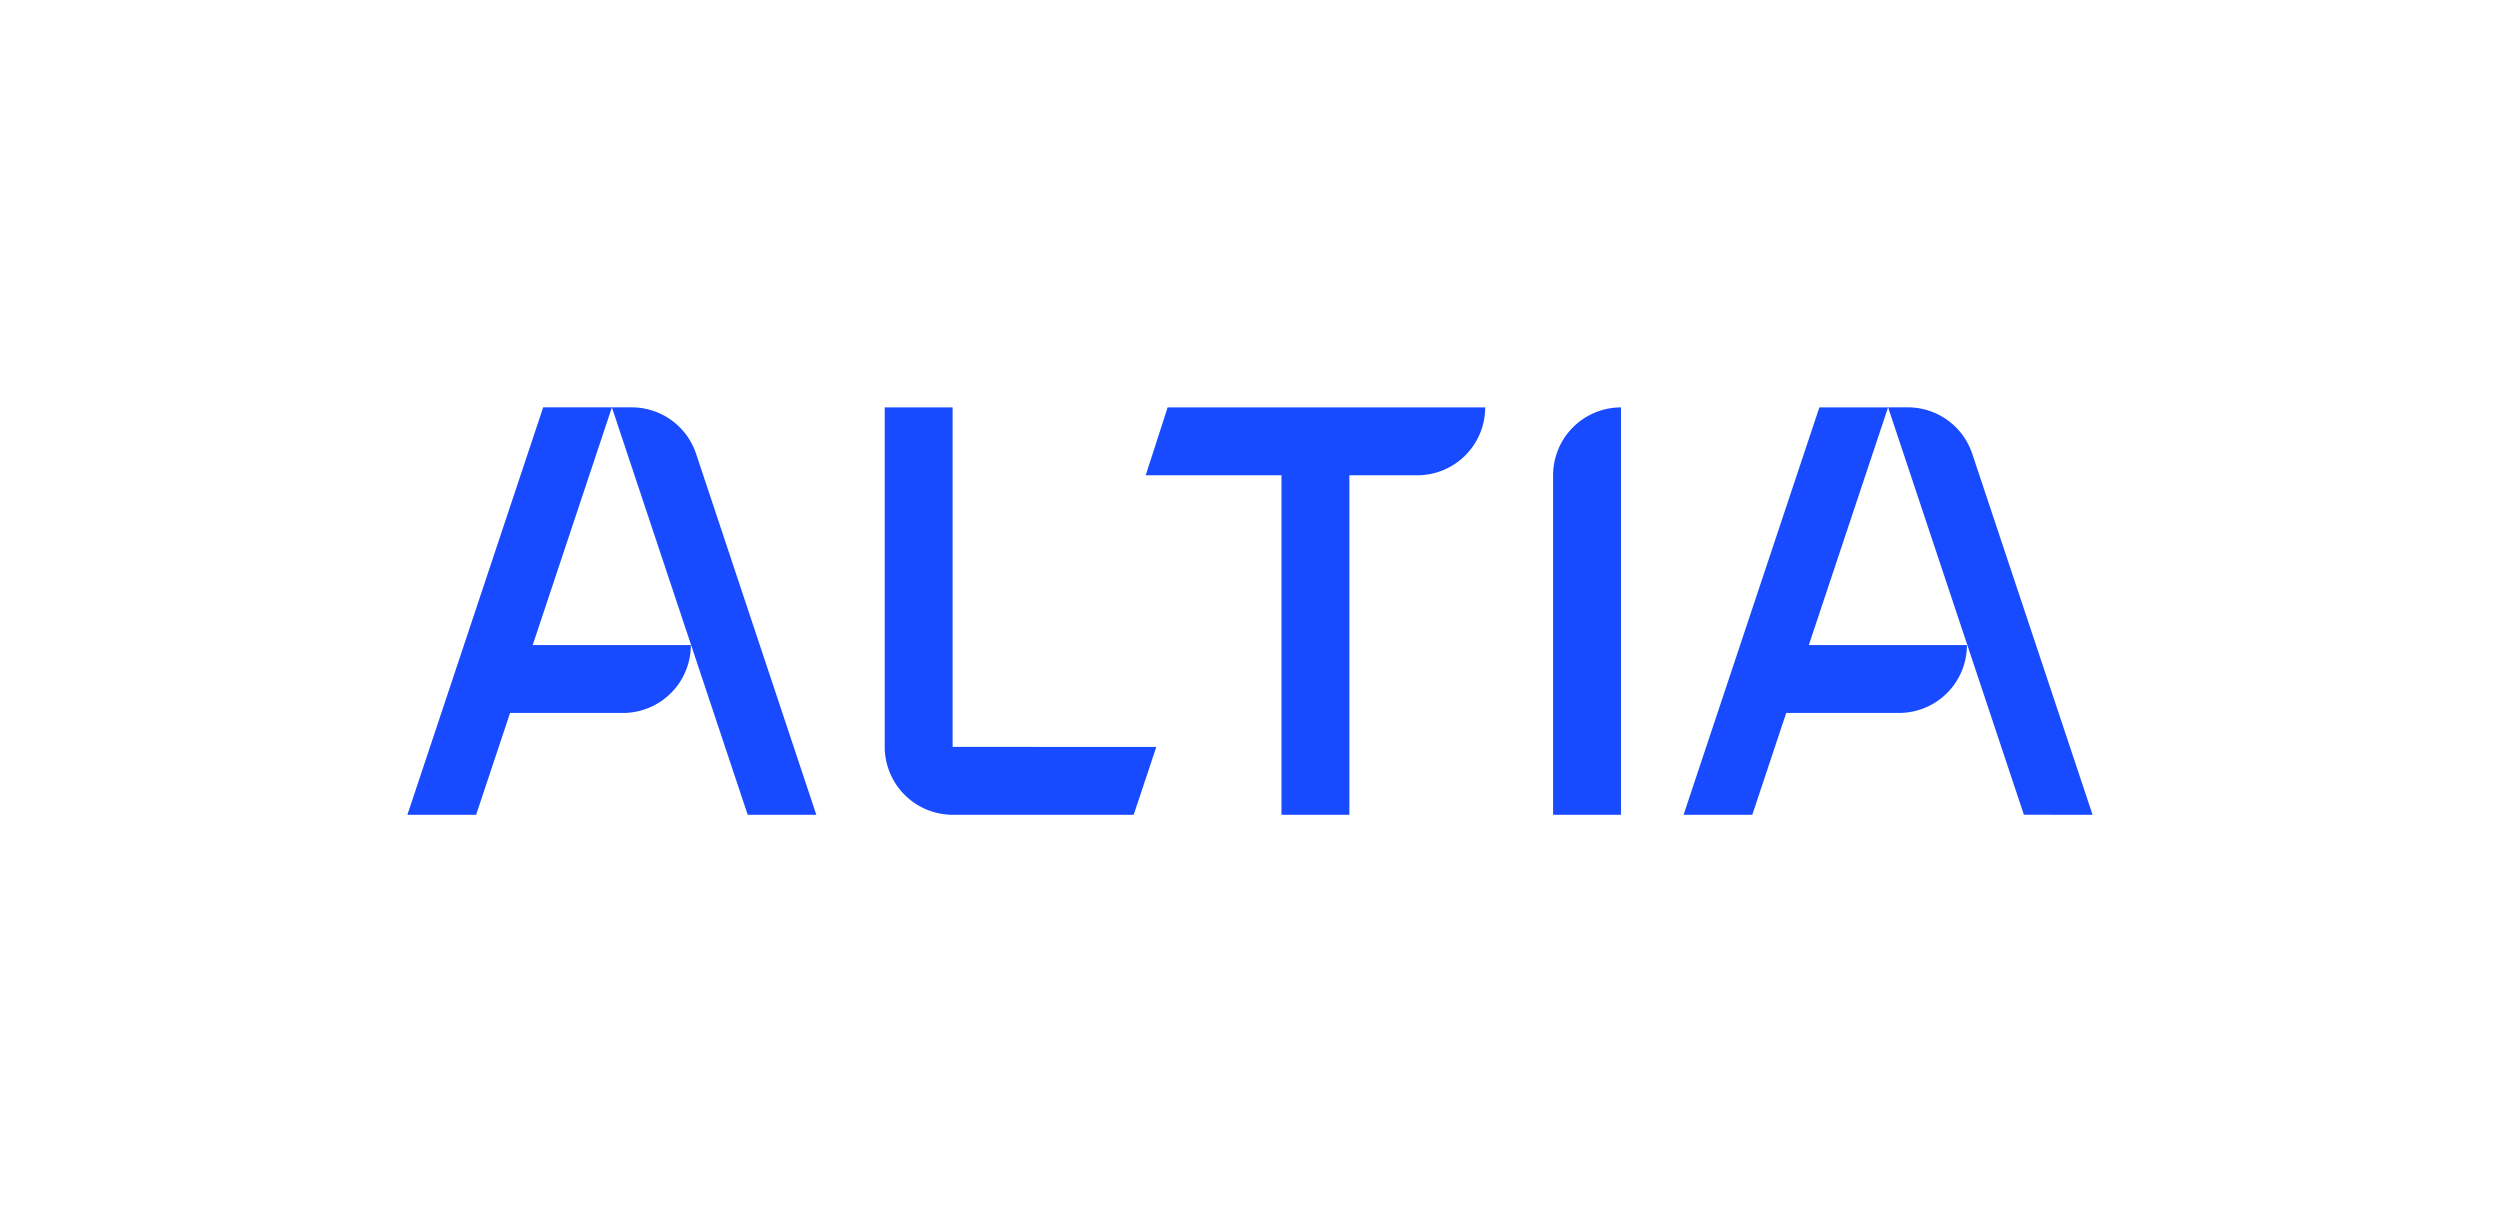
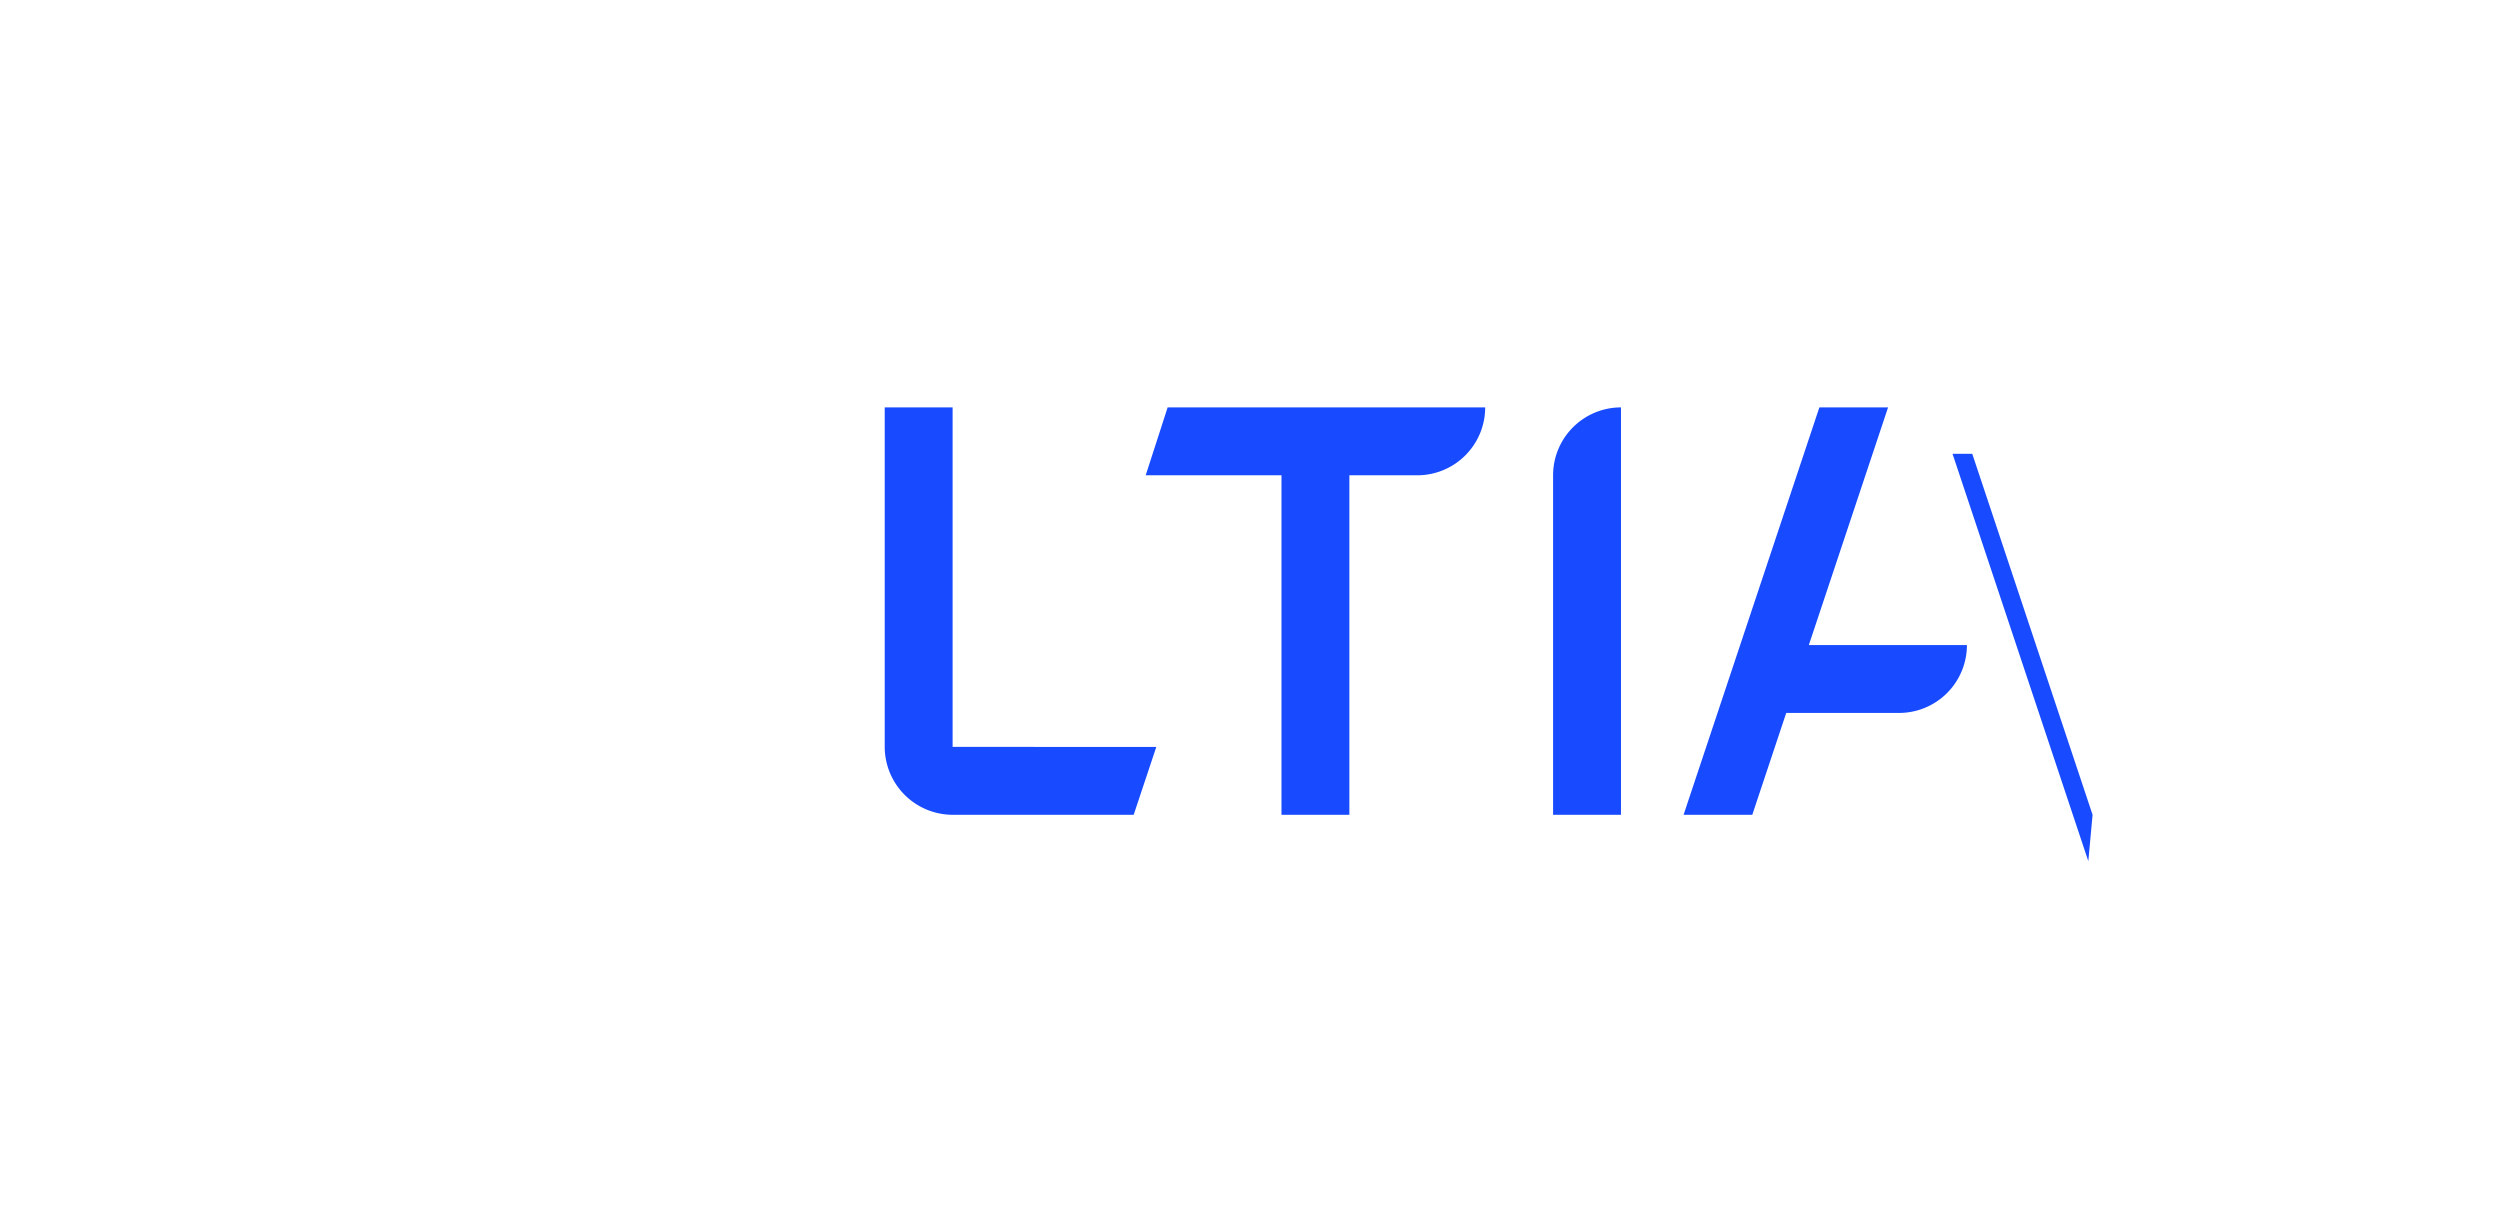
<svg xmlns="http://www.w3.org/2000/svg" id="Capa_1" data-name="Capa 1" viewBox="0 0 1013.69 495.58">
  <defs>
    <style>.cls-1{fill:#184bff;}</style>
  </defs>
  <g id="Ilustración_1" data-name="Ilustración 1">
    <path class="cls-1" d="M657.27,165.19h0V330.38H629.74V192.72a27.54,27.54,0,0,1,27.53-27.53" />
    <path class="cls-1" d="M547.14,165.19H473.45l-8.9,27.53h55.06V330.39h27.53V192.72h27.54a27.54,27.54,0,0,0,27.53-27.53Z" />
-     <path class="cls-1" d="M303.18,330.38H331L282.25,184a27.53,27.53,0,0,0-26.12-18.83H220.25L165.19,330.38h27.86l13.77-41.29h45.77a27.54,27.54,0,0,0,27.53-27.54H216l32.11-96.36Z" />
    <path class="cls-1" d="M737.71,165.19,682.65,330.38h27.86l13.76-41.3H770a27.53,27.53,0,0,0,27.54-27.53H733.44l32.13-96.36Z" />
-     <path class="cls-1" d="M848.49,330.38,799.7,184a27.51,27.51,0,0,0-26.12-18.83h-8l55.06,165.19Z" />
+     <path class="cls-1" d="M848.49,330.38,799.7,184h-8l55.06,165.19Z" />
    <path class="cls-1" d="M386.26,302.85V165.19H358.73V302.85a27.61,27.61,0,0,0,27.53,27.53h73.42l9.18-27.53Z" />
  </g>
</svg>